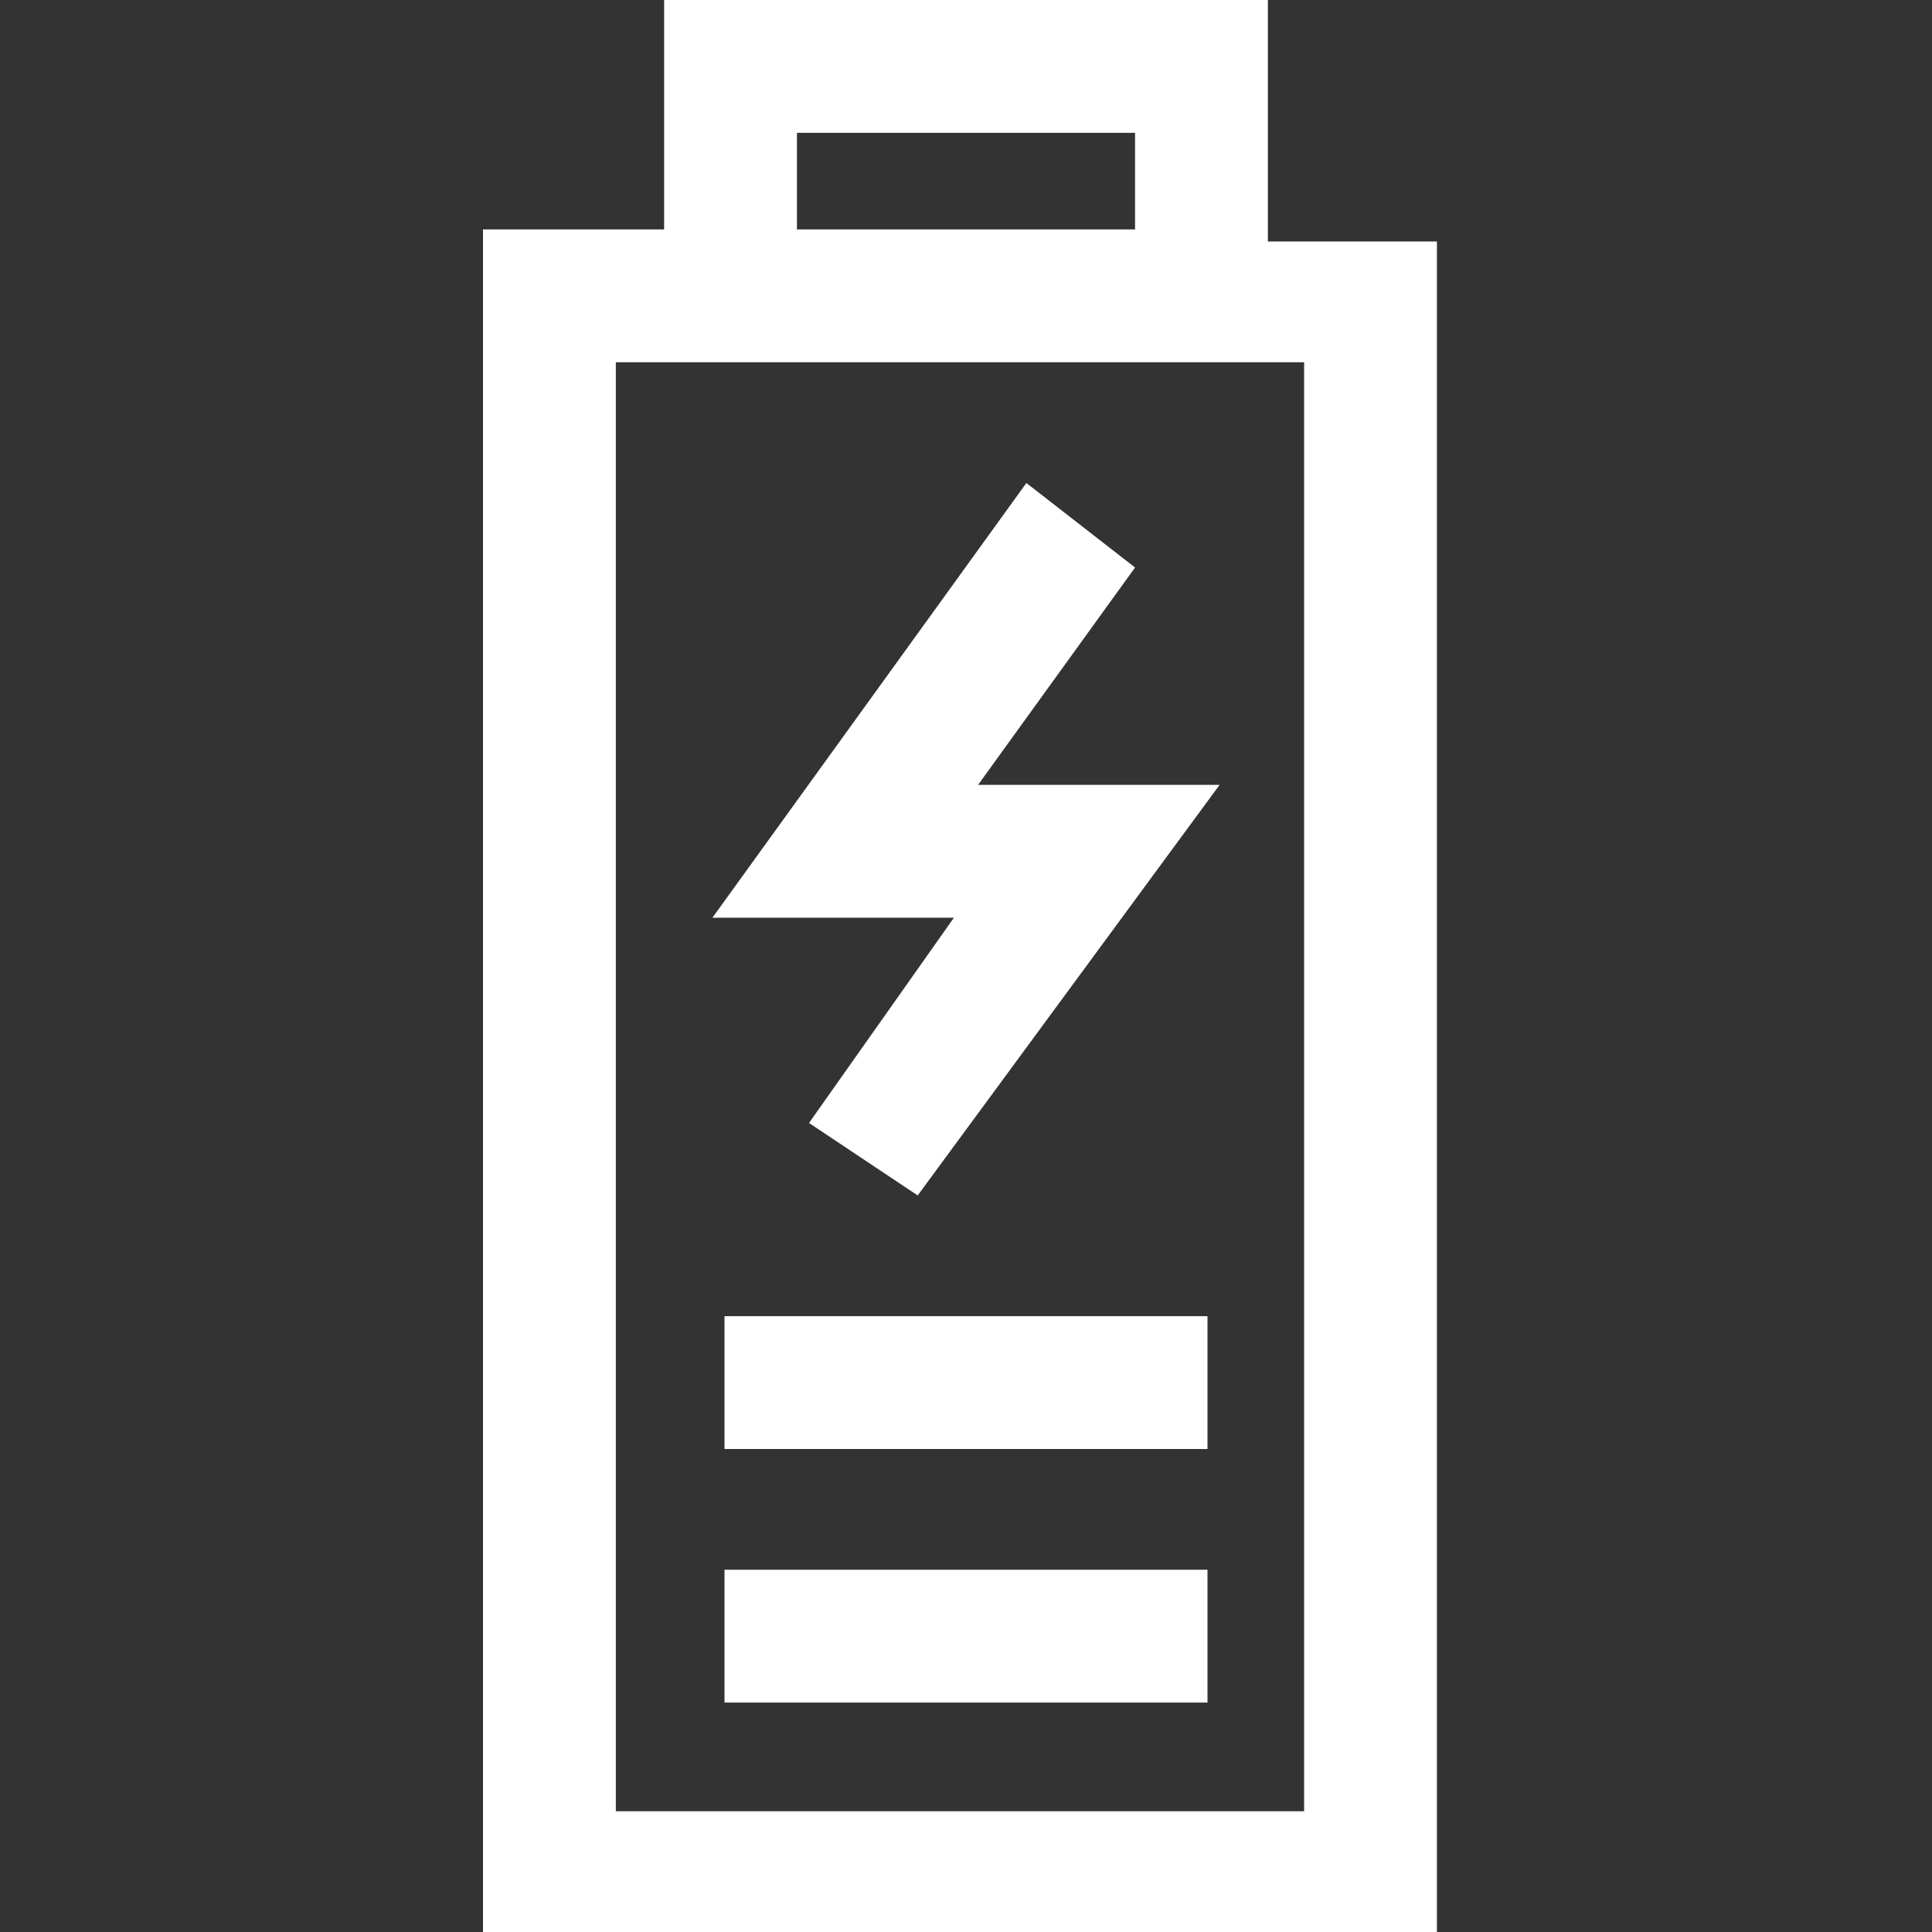
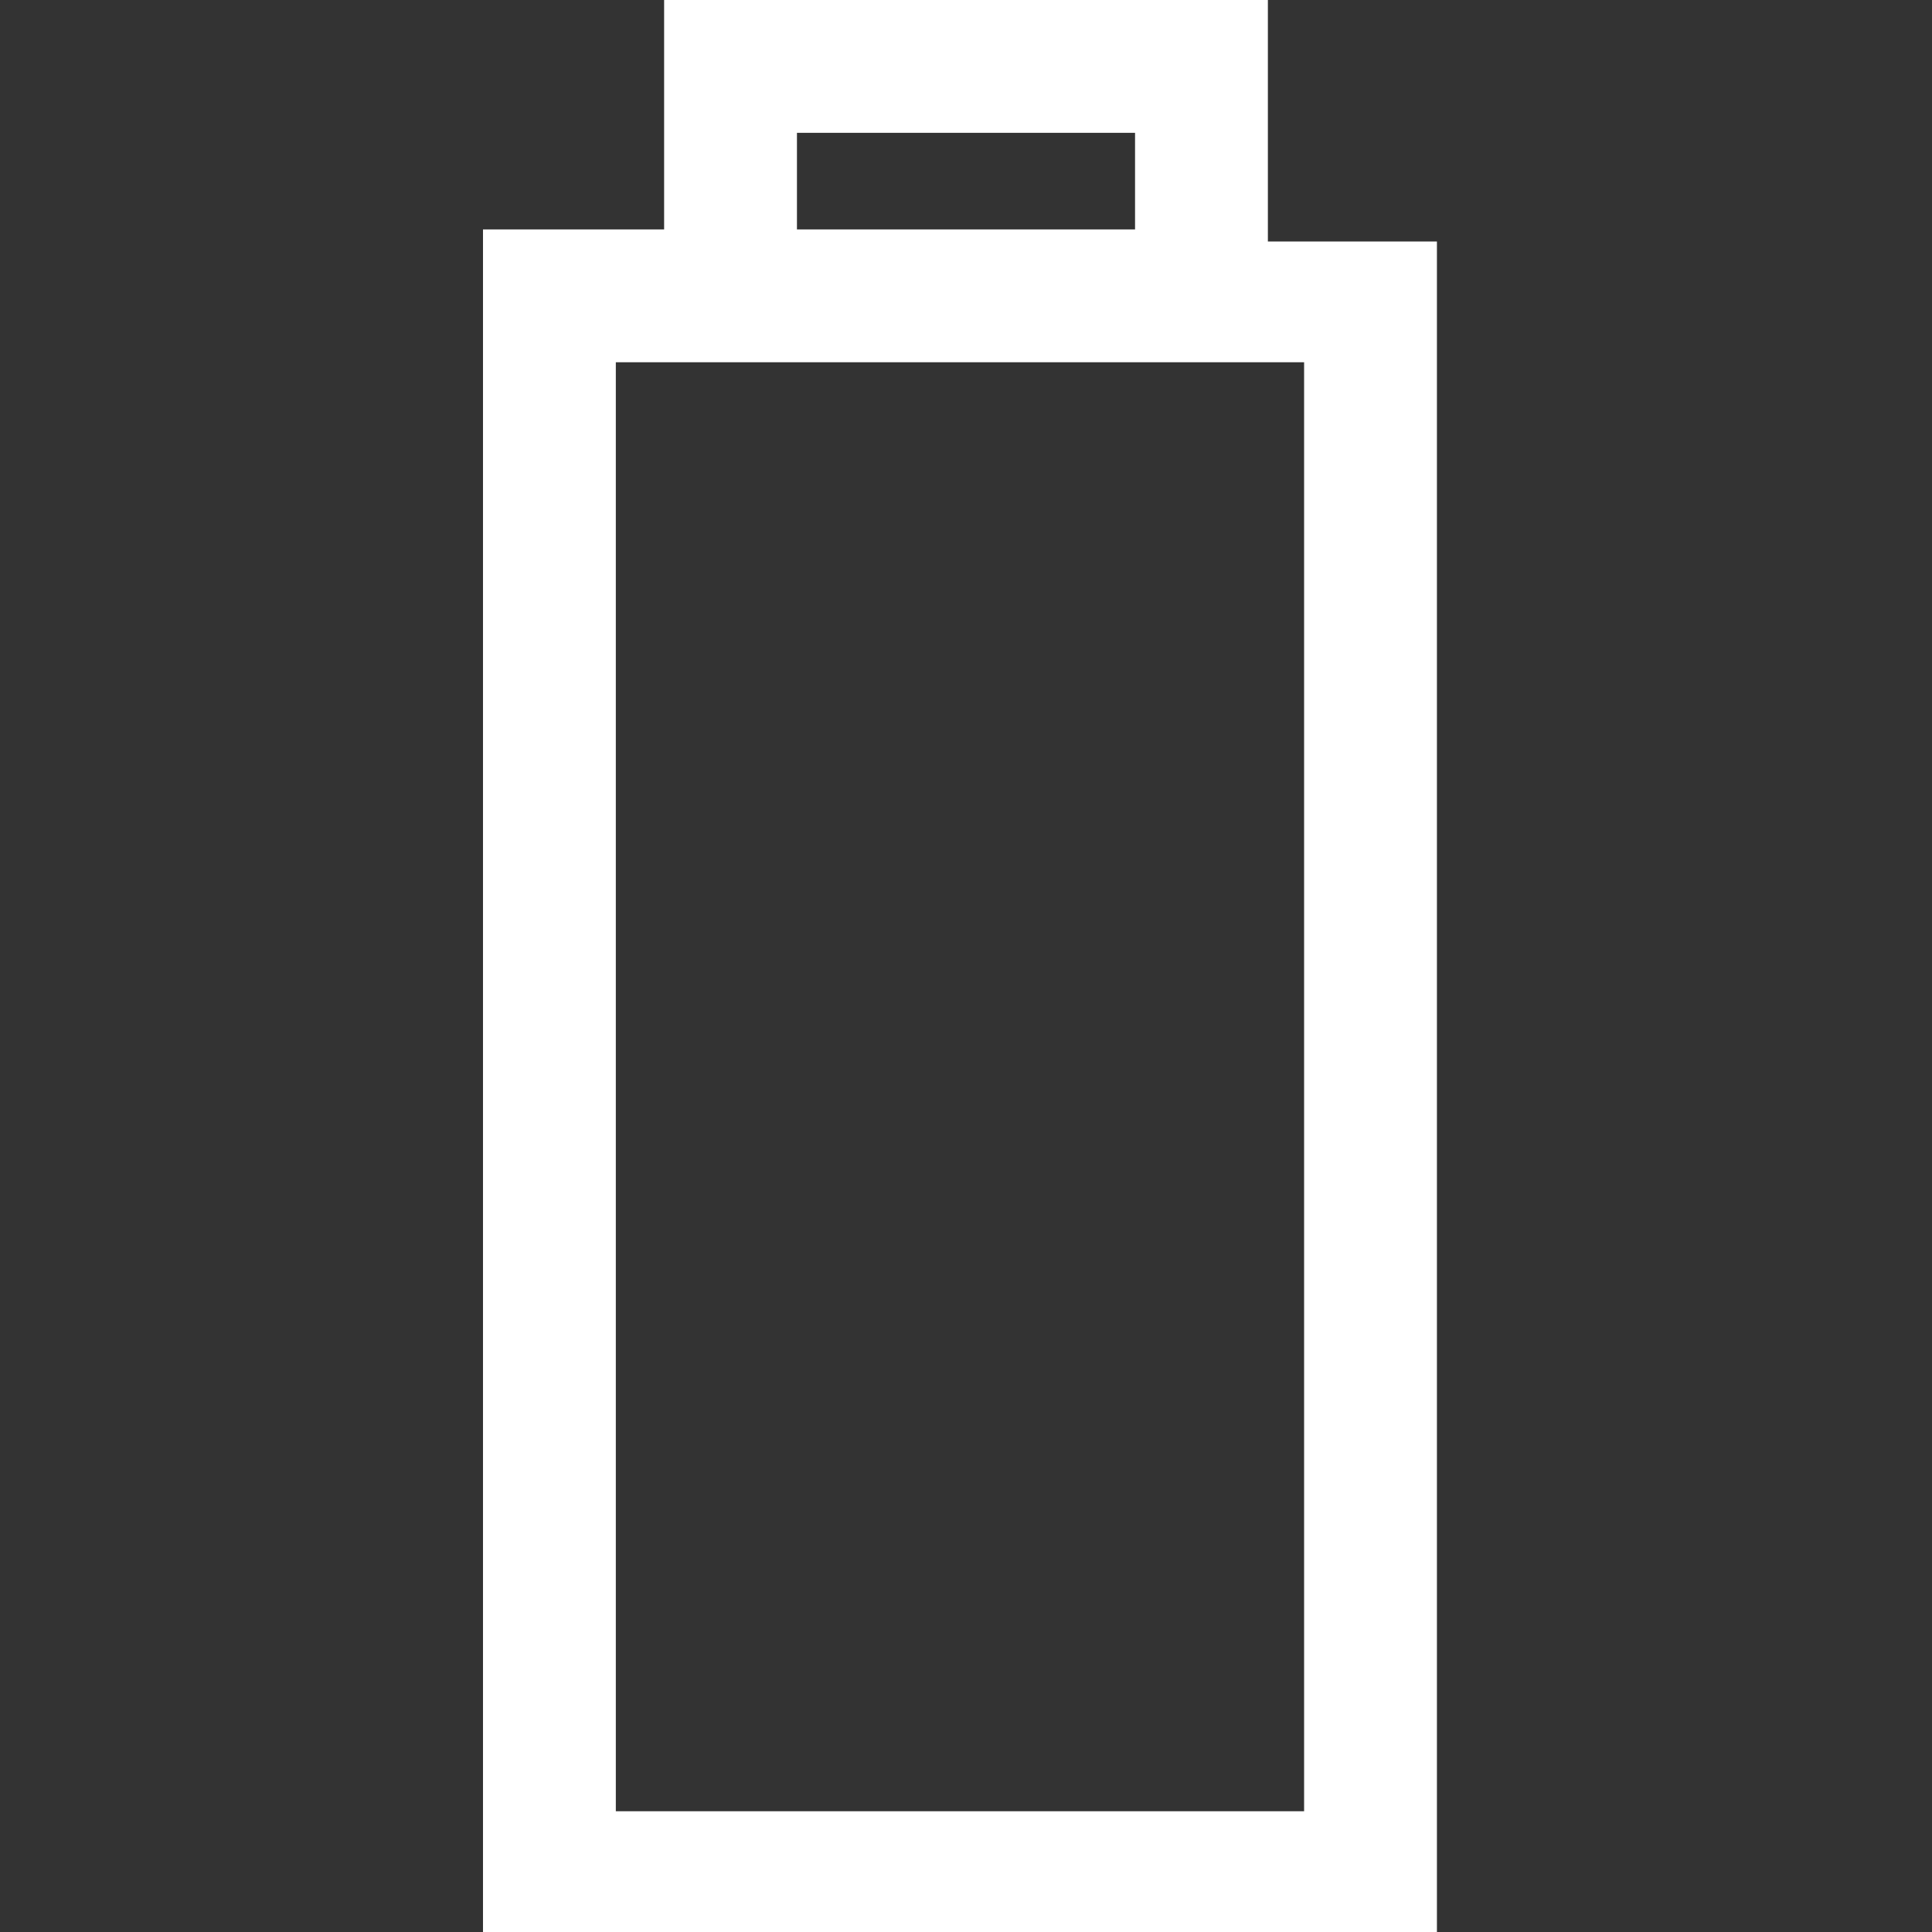
<svg xmlns="http://www.w3.org/2000/svg" id="edtiable_stroke" width="16" height="16" version="1.1" viewBox="0 0 16 16">
  <rect x="0" y="0" width="16" height="16" fill="#333333" stroke="none" />
  <defs>
    <style>
      .st0 {
        fill: #fff;
      }
    </style>
  </defs>
  <path class="st0" d="M10.5,2V0h-5v1.9h-1.5v14.1h7.9V2h-1.5ZM6.6,1.1h2.8v.8h-2.8v-.8ZM10.8,15h-5.7V3h5.7v11.9Z" />
-   <rect class="st0" x="6" y="10.9" width="4" height="1.1" />
-   <rect class="st0" x="6" y="13" width="4" height="1.1" />
-   <polygon class="st0" points="6.7 9.3 7.6 9.9 10.1 6.5 8.1 6.5 9.4 4.7 8.5 4 5.9 7.6 7.9 7.6 6.7 9.3" />
</svg>